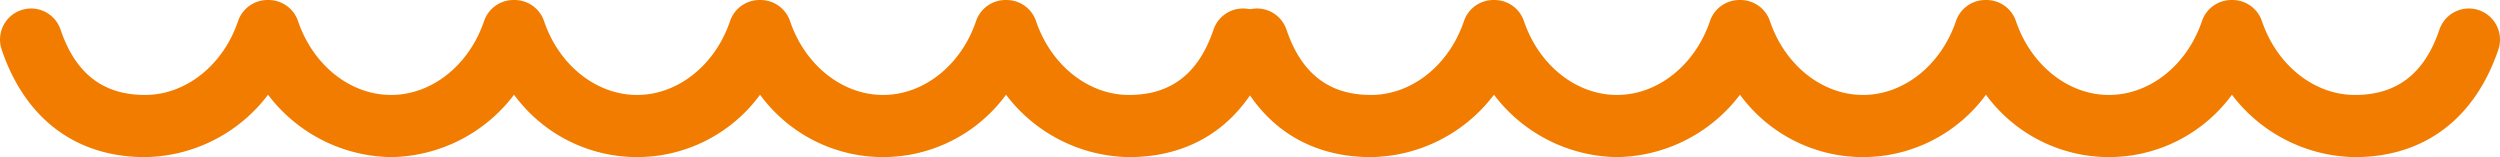
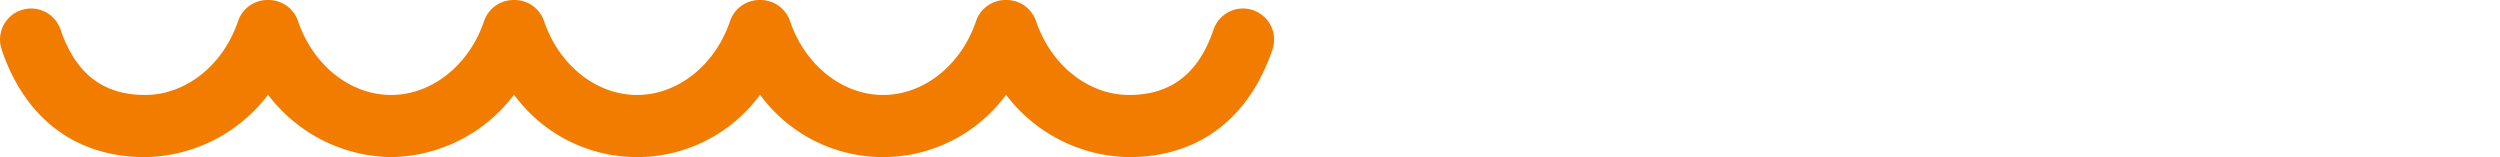
<svg xmlns="http://www.w3.org/2000/svg" width="232.482" height="14.615" viewBox="0 0 232.482 14.615">
  <g id="ayrac-bir" transform="translate(-796 -593.385)">
    <g id="big-wave-svgrepo-com" transform="translate(910 593.385)">
-       <path id="Path_4" data-name="Path 4" d="M116.514,353.959a2.892,2.892,0,0,0-3.667,1.812c-1.384,4.088-3.954,6.075-7.857,6.075-3.782,0-7.257-2.759-8.648-6.866a2.892,2.892,0,0,0-2.749-1.963h-.081a2.892,2.892,0,0,0-2.749,1.963c-1.391,4.107-4.866,6.866-8.648,6.866s-7.257-2.759-8.648-6.866a2.892,2.892,0,0,0-2.749-1.963h-.082a2.891,2.891,0,0,0-2.749,1.963c-1.391,4.107-4.866,6.866-8.648,6.866s-7.257-2.759-8.648-6.866a2.891,2.891,0,0,0-2.749-1.963h-.081a2.892,2.892,0,0,0-2.75,1.963c-1.391,4.107-4.866,6.866-8.648,6.866s-7.257-2.759-8.648-6.866a2.892,2.892,0,0,0-2.749-1.963h-.081a2.891,2.891,0,0,0-2.749,1.963c-1.391,4.107-4.866,6.866-8.648,6.866-3.9,0-6.473-1.987-7.857-6.075a2.892,2.892,0,1,0-5.479,1.855c2.184,6.452,6.921,10,13.336,10a14.611,14.611,0,0,0,11.438-5.8,14.61,14.61,0,0,0,11.438,5.8,14.611,14.611,0,0,0,11.438-5.8,14.18,14.18,0,0,0,22.875,0,14.18,14.18,0,0,0,22.875,0,14.611,14.611,0,0,0,11.438,5.8c6.416,0,11.152-3.553,13.336-10A2.892,2.892,0,0,0,116.514,353.959Z" transform="translate(0.002 -353.016)" fill="#f27c00" />
-     </g>
+       </g>
    <g id="big-wave-svgrepo-com-2" data-name="big-wave-svgrepo-com" transform="translate(796 593.385)">
      <path id="Path_4-2" data-name="Path 4" d="M116.514,353.959a2.892,2.892,0,0,0-3.667,1.812c-1.384,4.088-3.954,6.075-7.857,6.075-3.782,0-7.257-2.759-8.648-6.866a2.892,2.892,0,0,0-2.749-1.963h-.081a2.892,2.892,0,0,0-2.749,1.963c-1.391,4.107-4.866,6.866-8.648,6.866s-7.257-2.759-8.648-6.866a2.892,2.892,0,0,0-2.749-1.963h-.082a2.891,2.891,0,0,0-2.749,1.963c-1.391,4.107-4.866,6.866-8.648,6.866s-7.257-2.759-8.648-6.866a2.891,2.891,0,0,0-2.749-1.963h-.081a2.892,2.892,0,0,0-2.75,1.963c-1.391,4.107-4.866,6.866-8.648,6.866s-7.257-2.759-8.648-6.866a2.892,2.892,0,0,0-2.749-1.963h-.081a2.891,2.891,0,0,0-2.749,1.963c-1.391,4.107-4.866,6.866-8.648,6.866-3.9,0-6.473-1.987-7.857-6.075a2.892,2.892,0,1,0-5.479,1.855c2.184,6.452,6.921,10,13.336,10a14.611,14.611,0,0,0,11.438-5.8,14.61,14.61,0,0,0,11.438,5.8,14.611,14.611,0,0,0,11.438-5.8,14.18,14.18,0,0,0,22.875,0,14.18,14.18,0,0,0,22.875,0,14.611,14.611,0,0,0,11.438,5.8c6.416,0,11.152-3.553,13.336-10A2.892,2.892,0,0,0,116.514,353.959Z" transform="translate(0.002 -353.016)" fill="#f27c00" />
    </g>
  </g>
</svg>